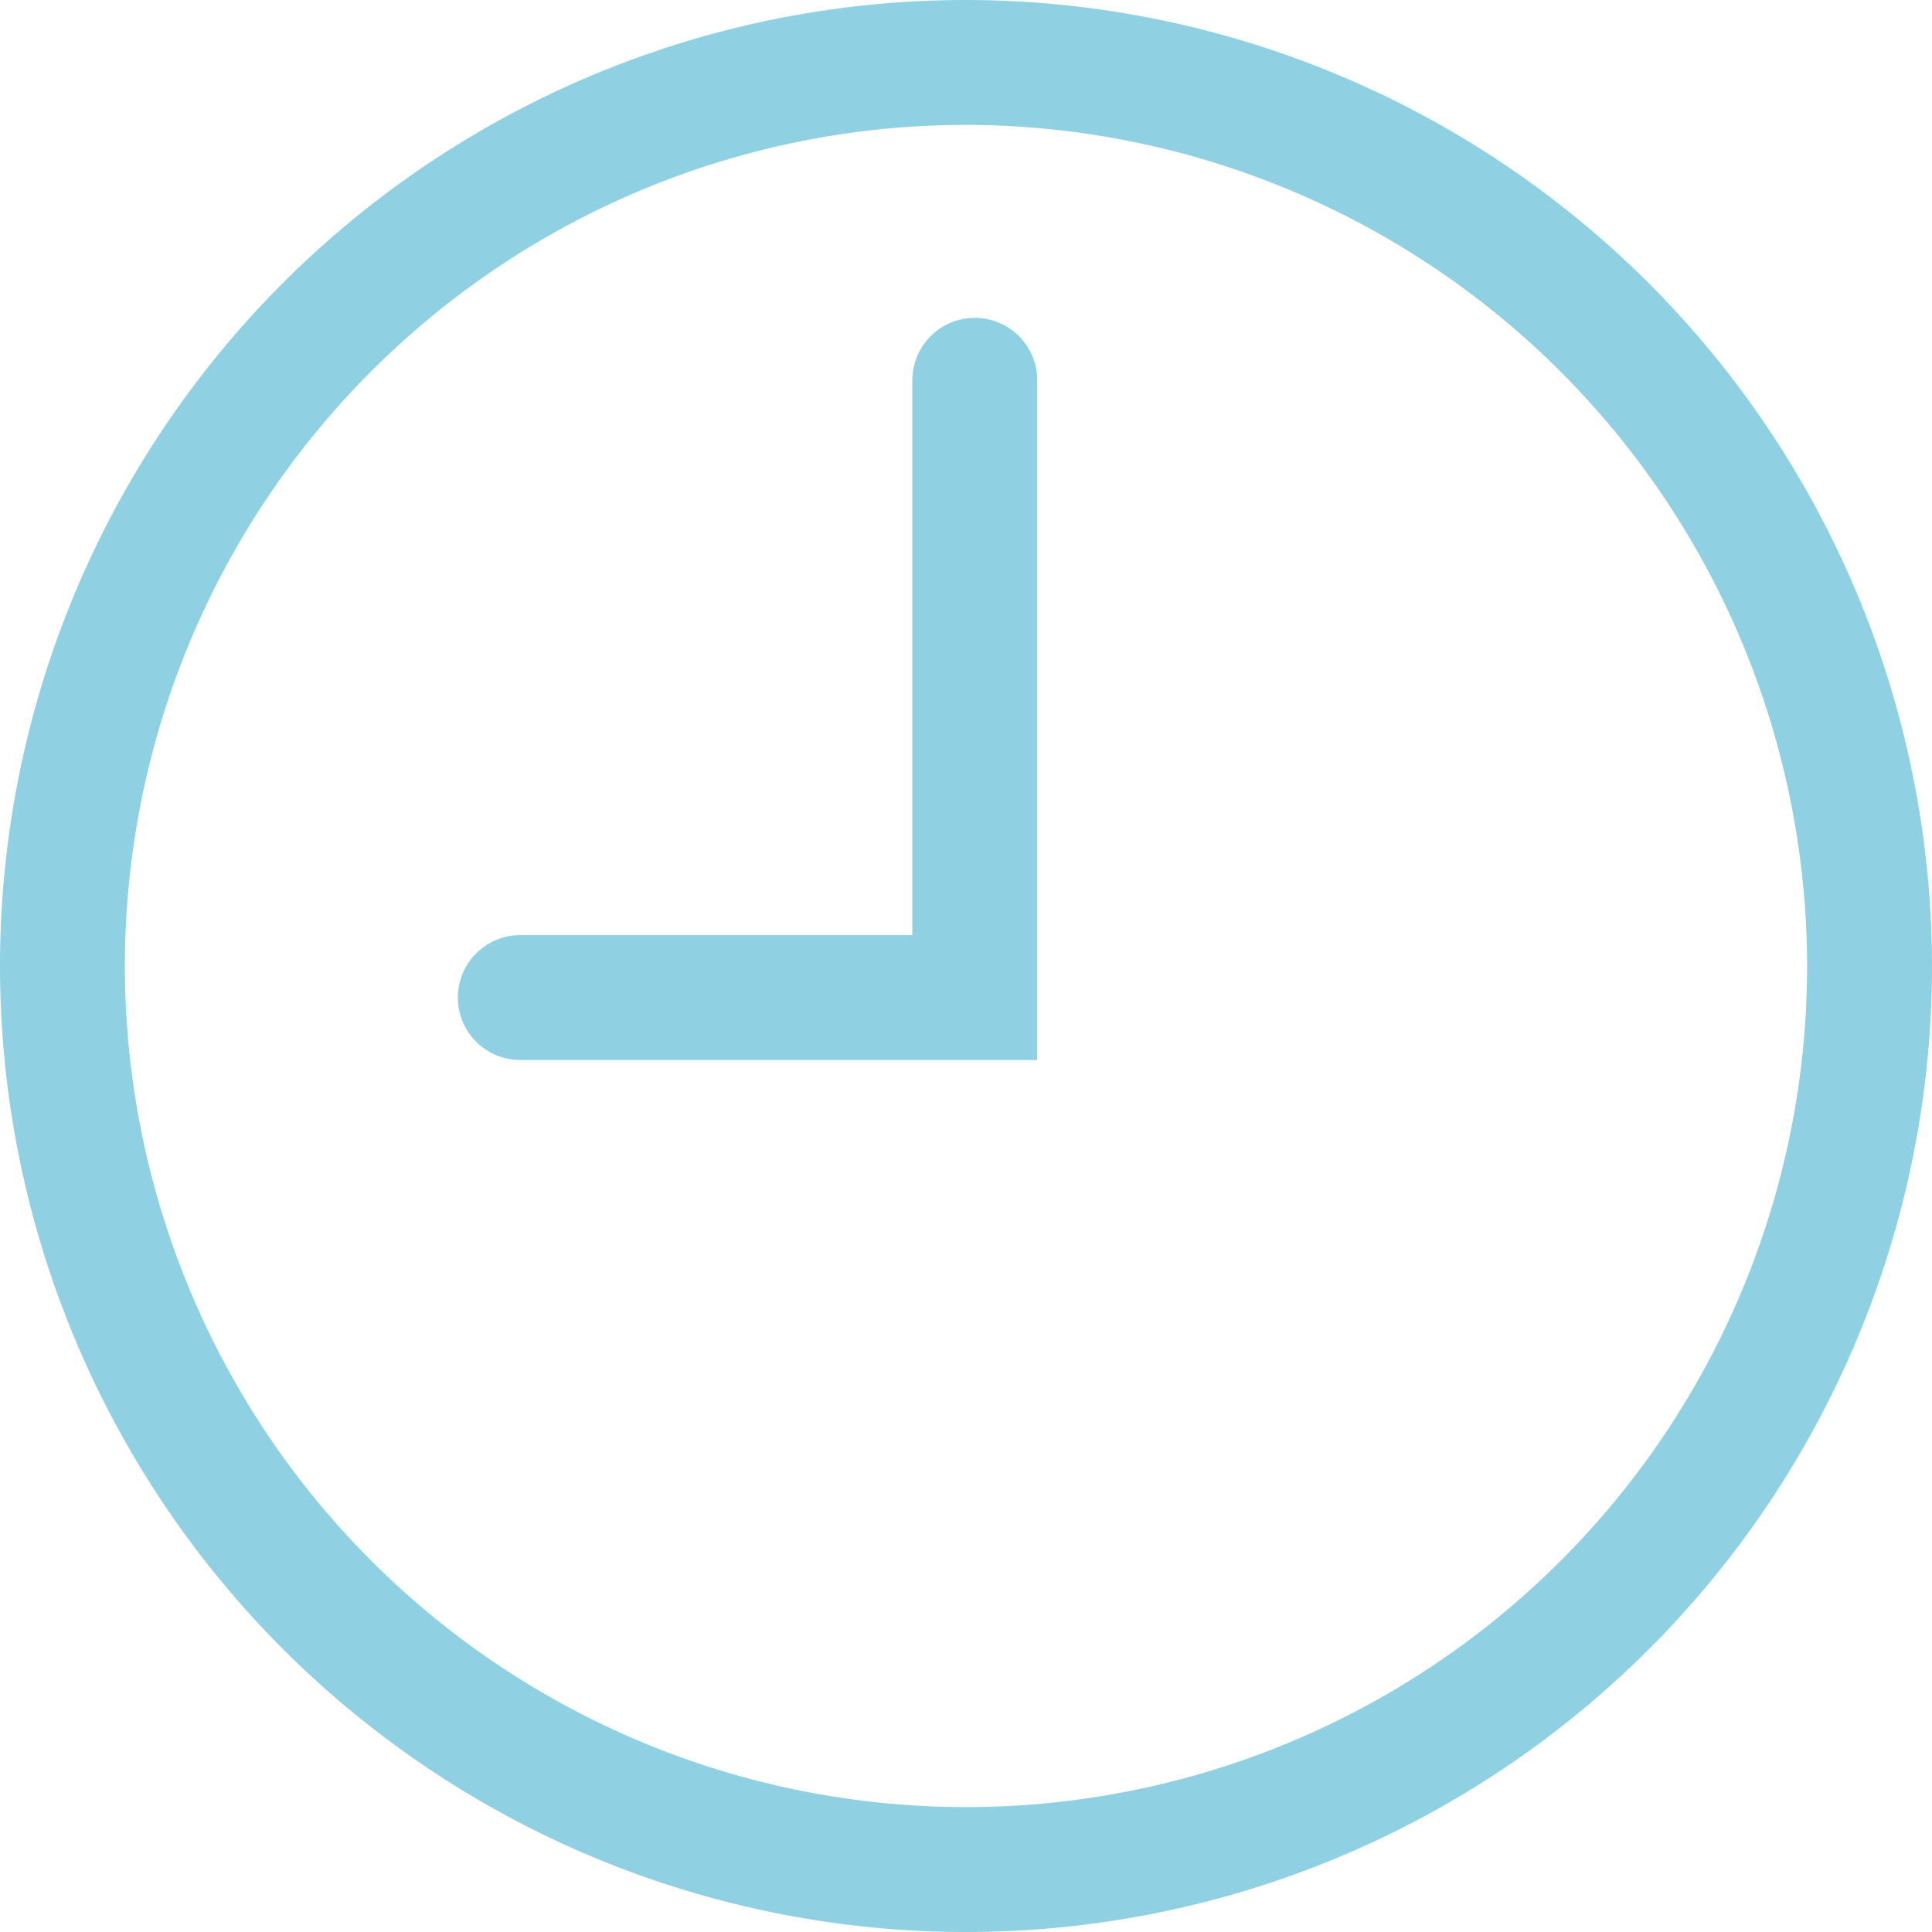
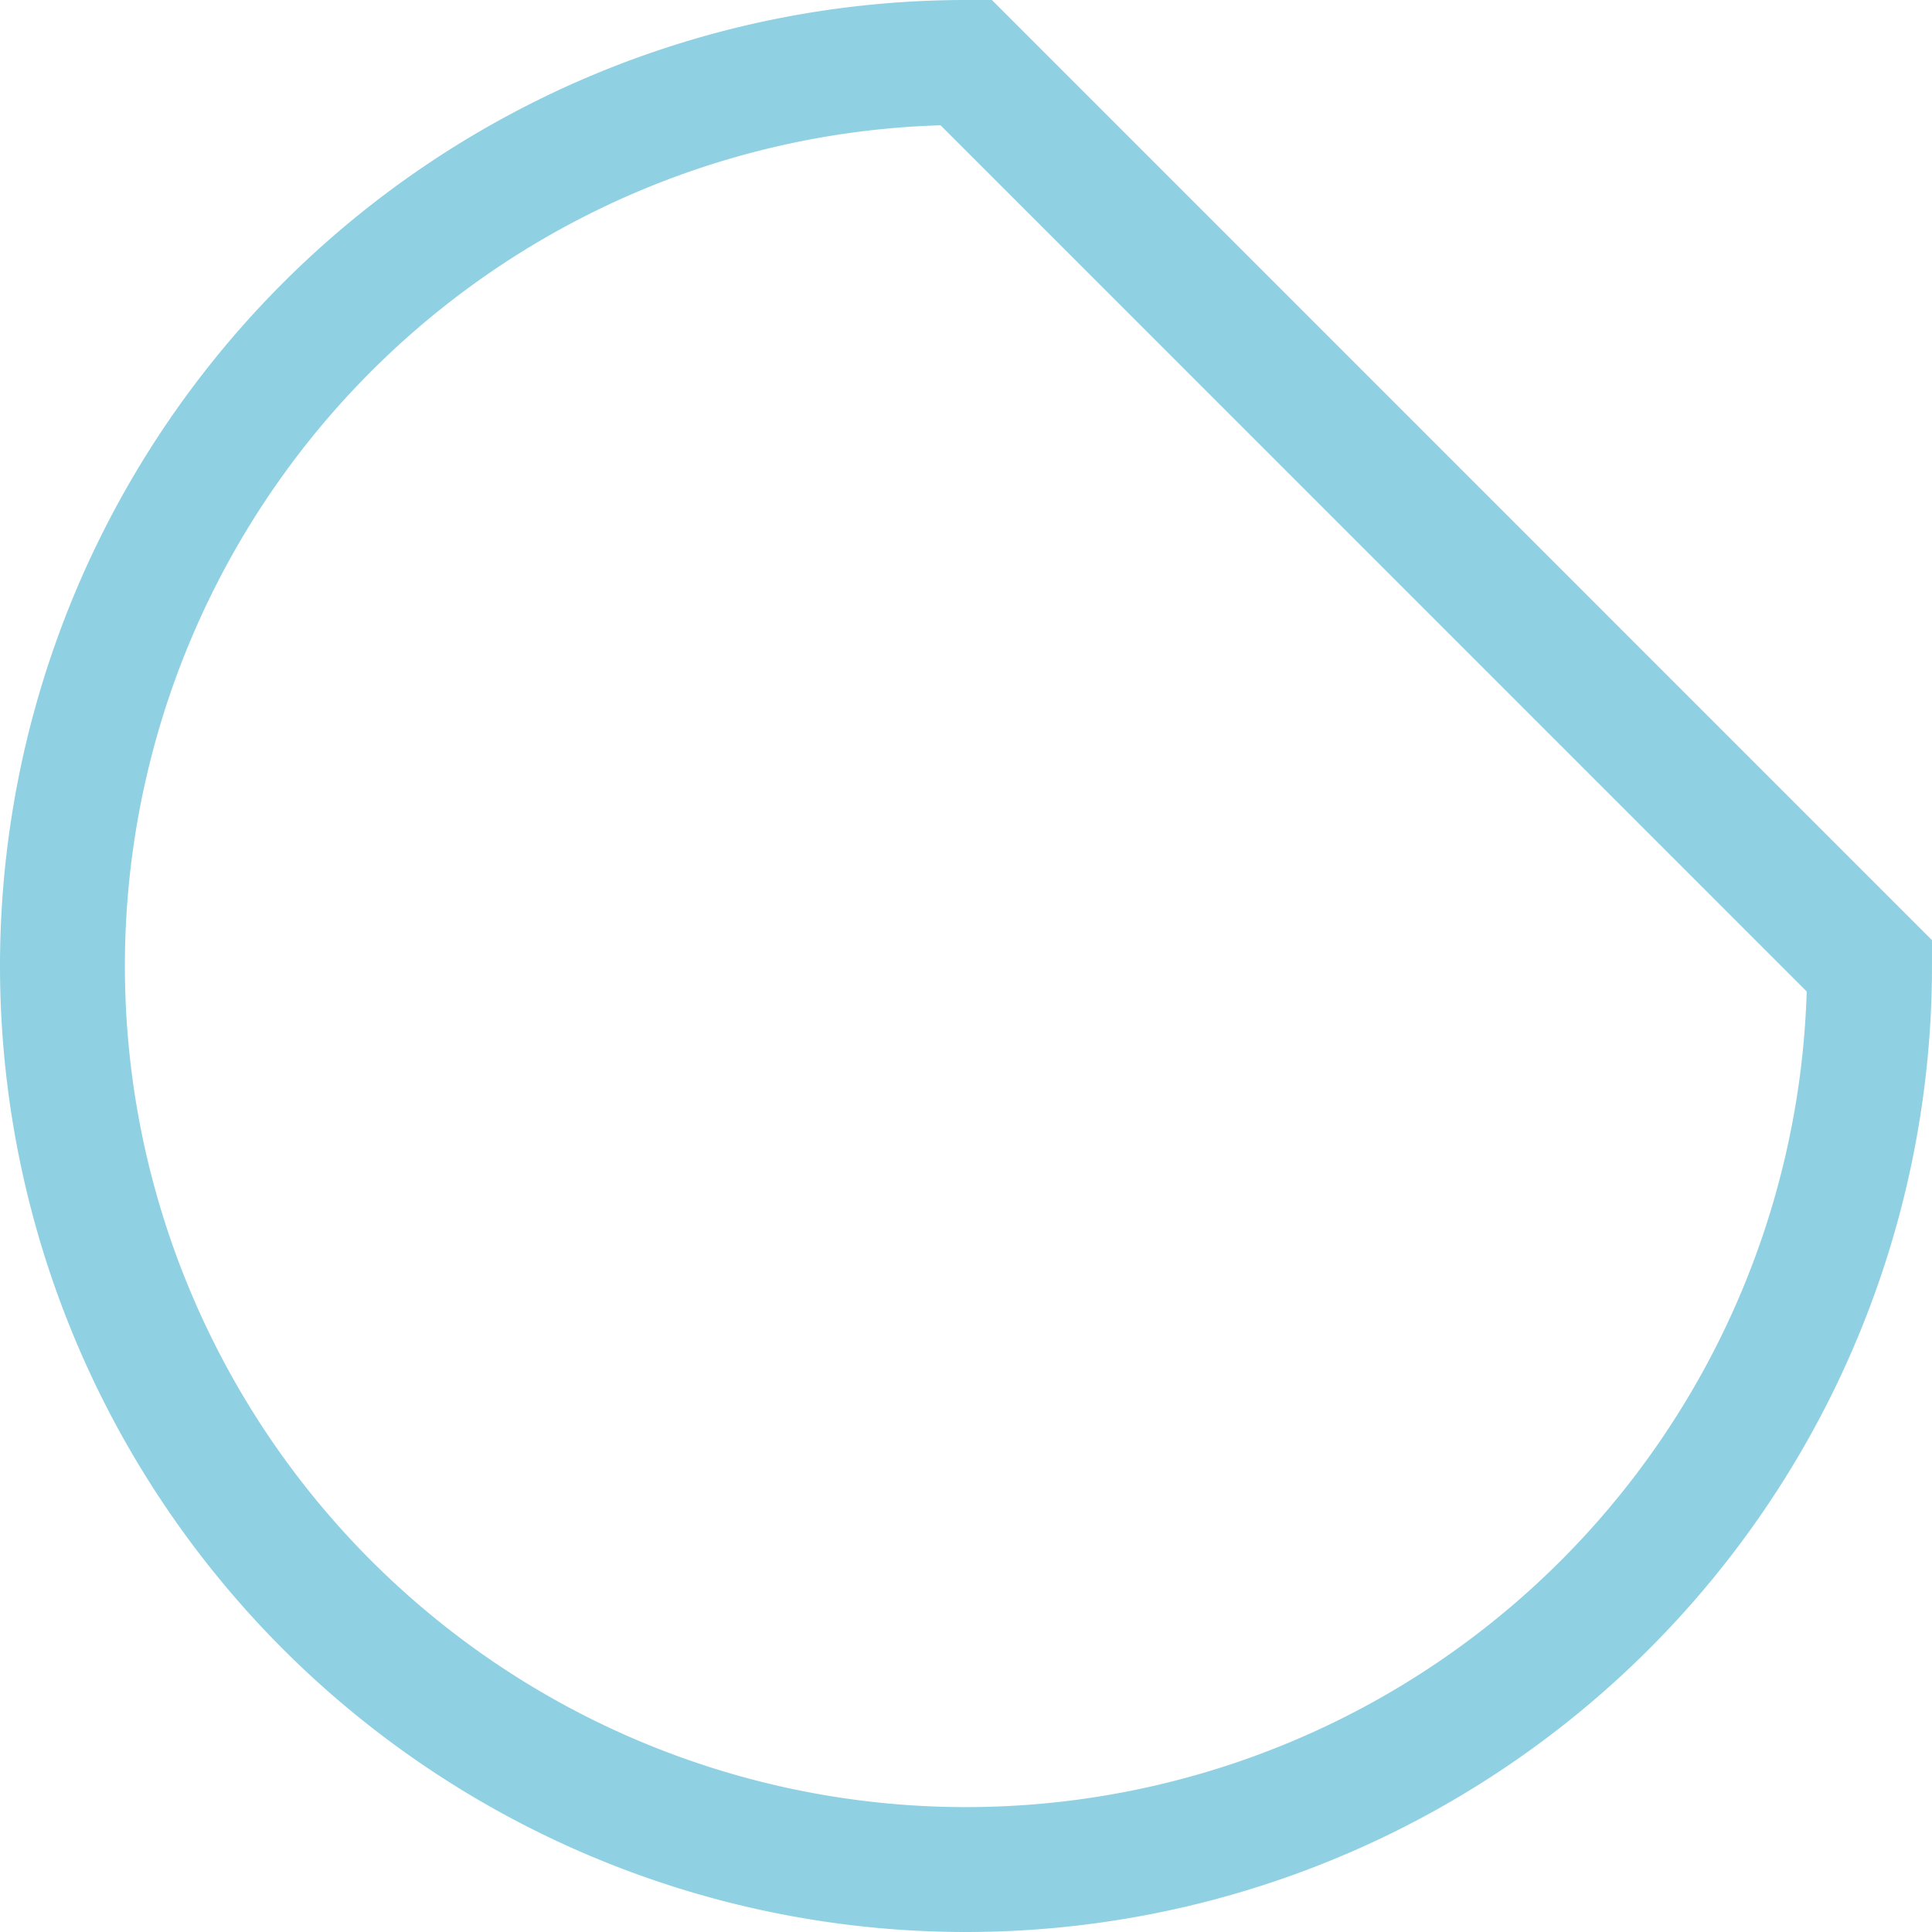
<svg xmlns="http://www.w3.org/2000/svg" width="30.937" height="30.937" viewBox="0 0 30.937 30.937">
  <g transform="translate(-417.169 63.274)">
-     <path d="M432.638-62.274a14.469,14.469,0,0,0-14.469,14.469,14.469,14.469,0,0,0,14.469,14.468,14.469,14.469,0,0,0,14.468-14.468A14.485,14.485,0,0,0,432.638-62.274Z" fill="none" stroke="#8fd1e3" stroke-linecap="round" stroke-miterlimit="10" stroke-width="2" />
-     <path d="M432.778-57.184V-47.3H425.5" fill="none" stroke="#8fd1e3" stroke-linecap="round" stroke-miterlimit="10" stroke-width="2" />
+     <path d="M432.638-62.274a14.469,14.469,0,0,0-14.469,14.469,14.469,14.469,0,0,0,14.469,14.468,14.469,14.469,0,0,0,14.468-14.468Z" fill="none" stroke="#8fd1e3" stroke-linecap="round" stroke-miterlimit="10" stroke-width="2" />
  </g>
</svg>